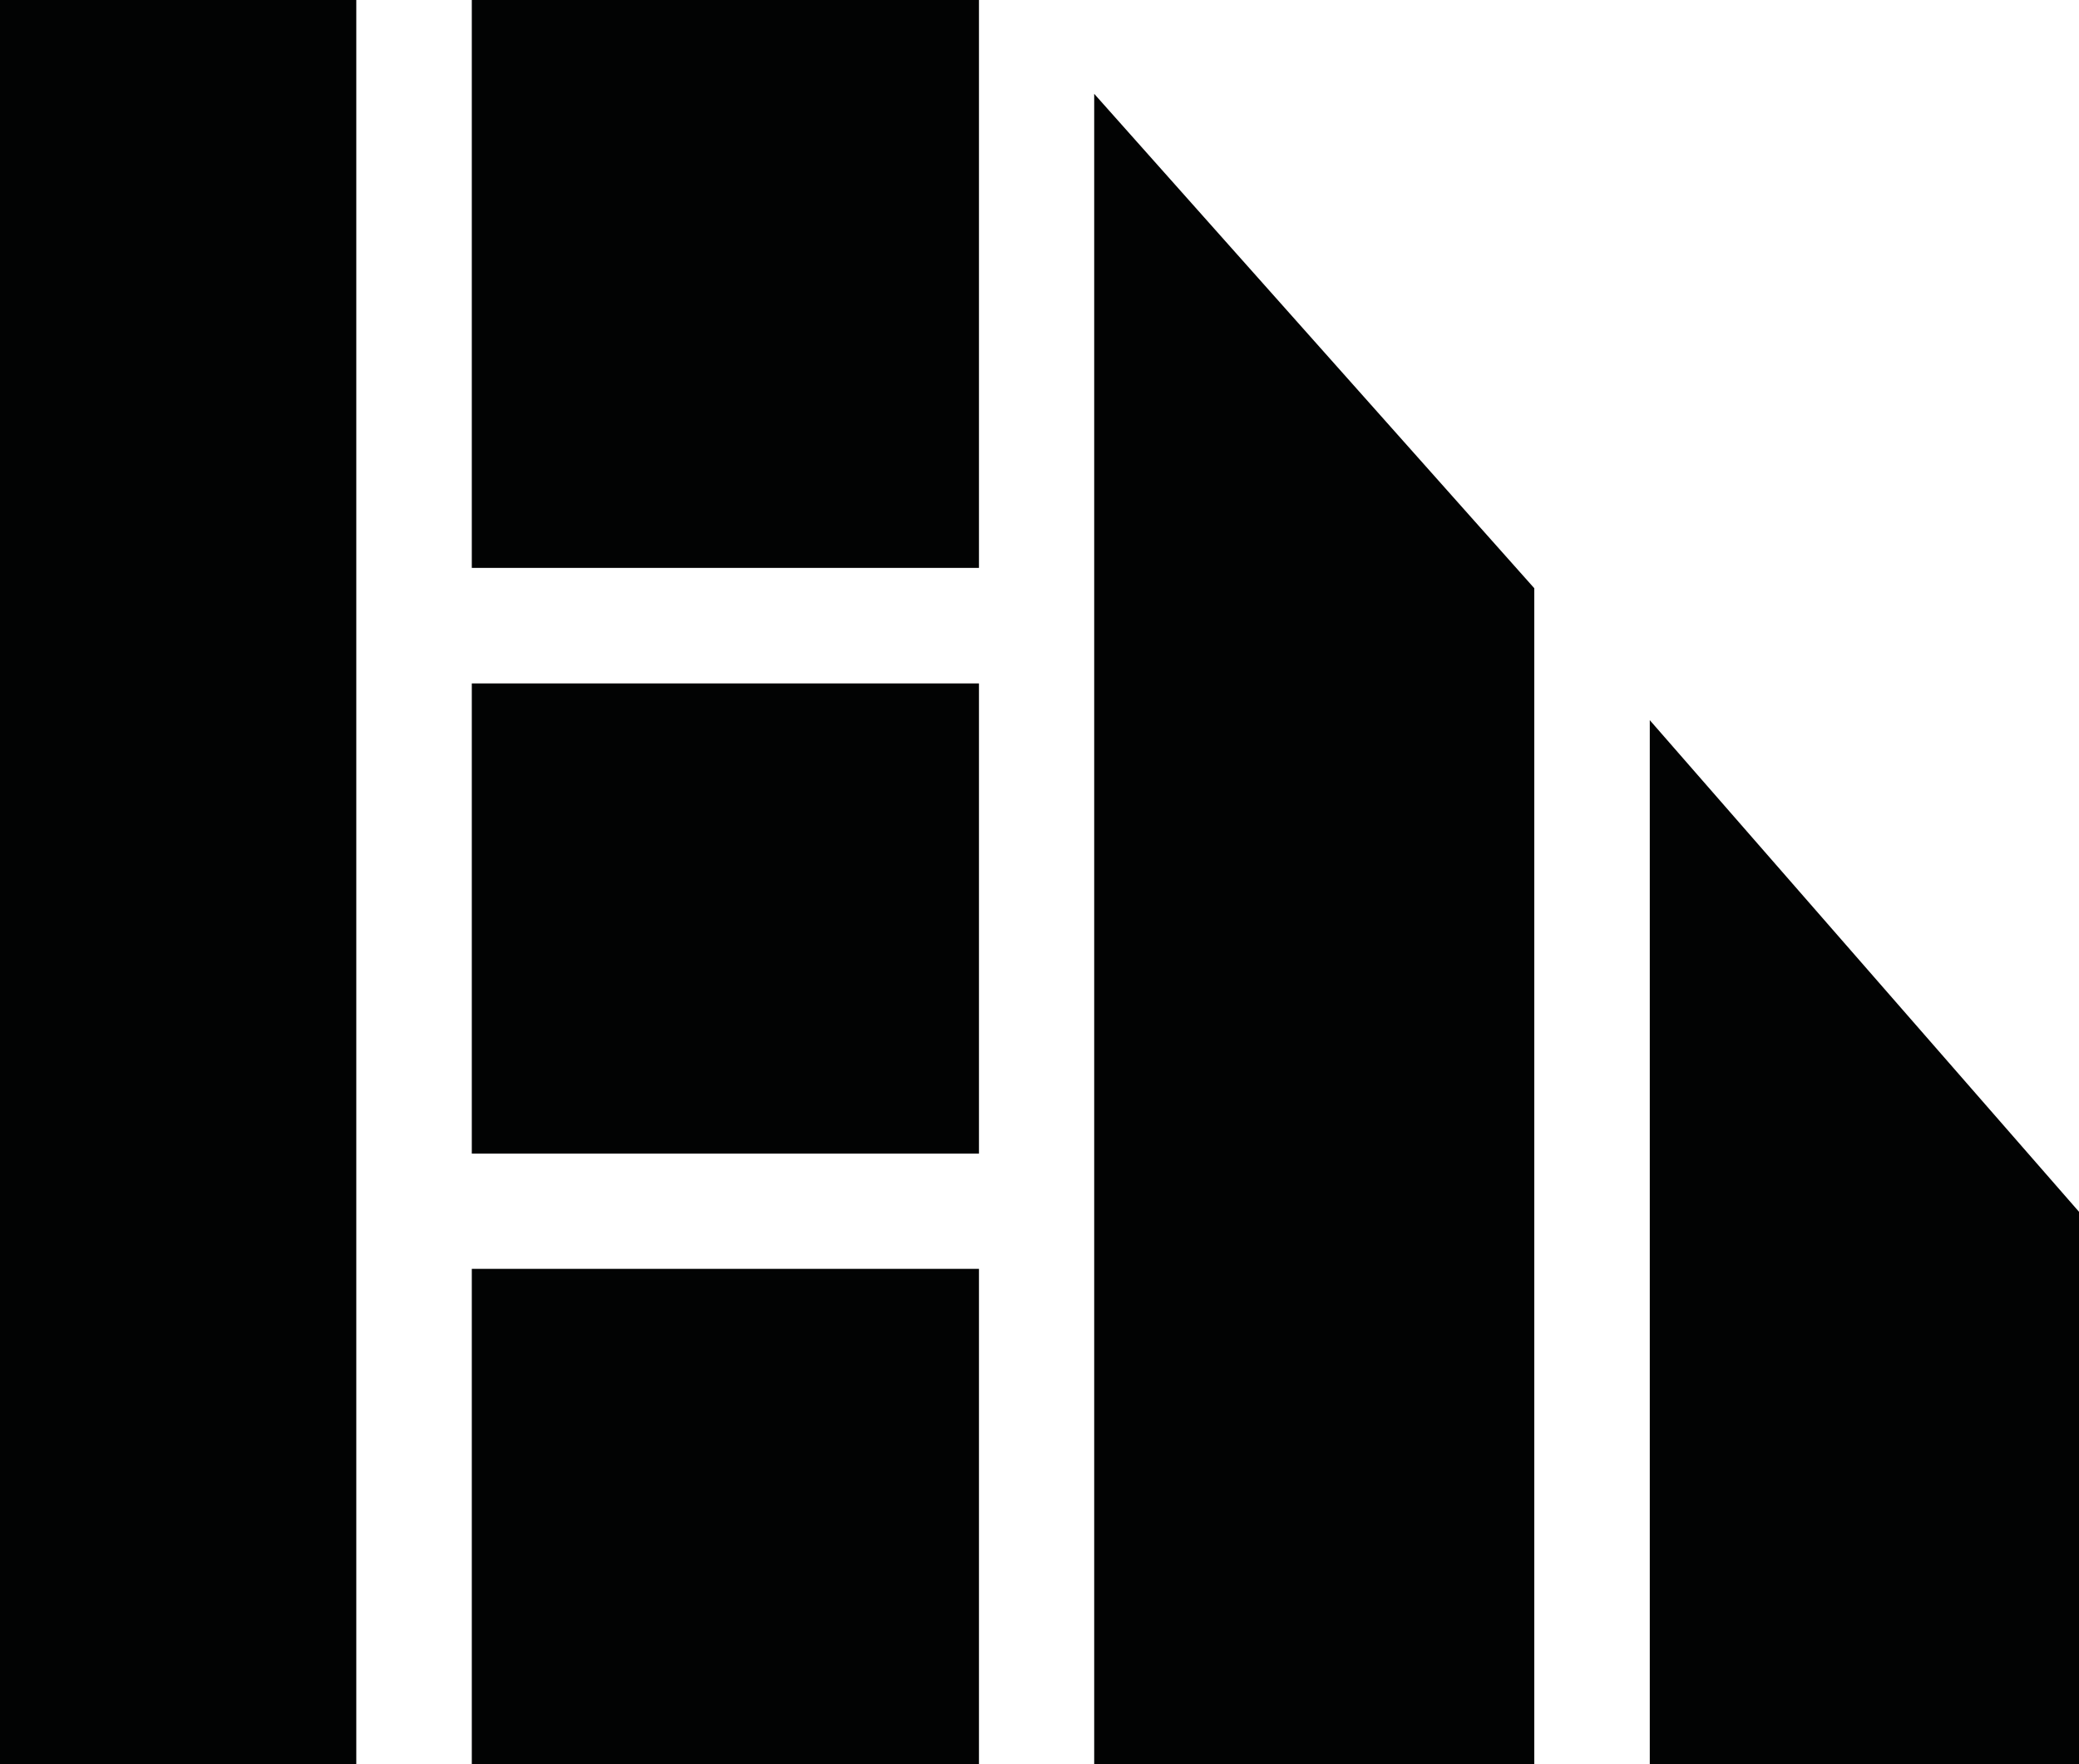
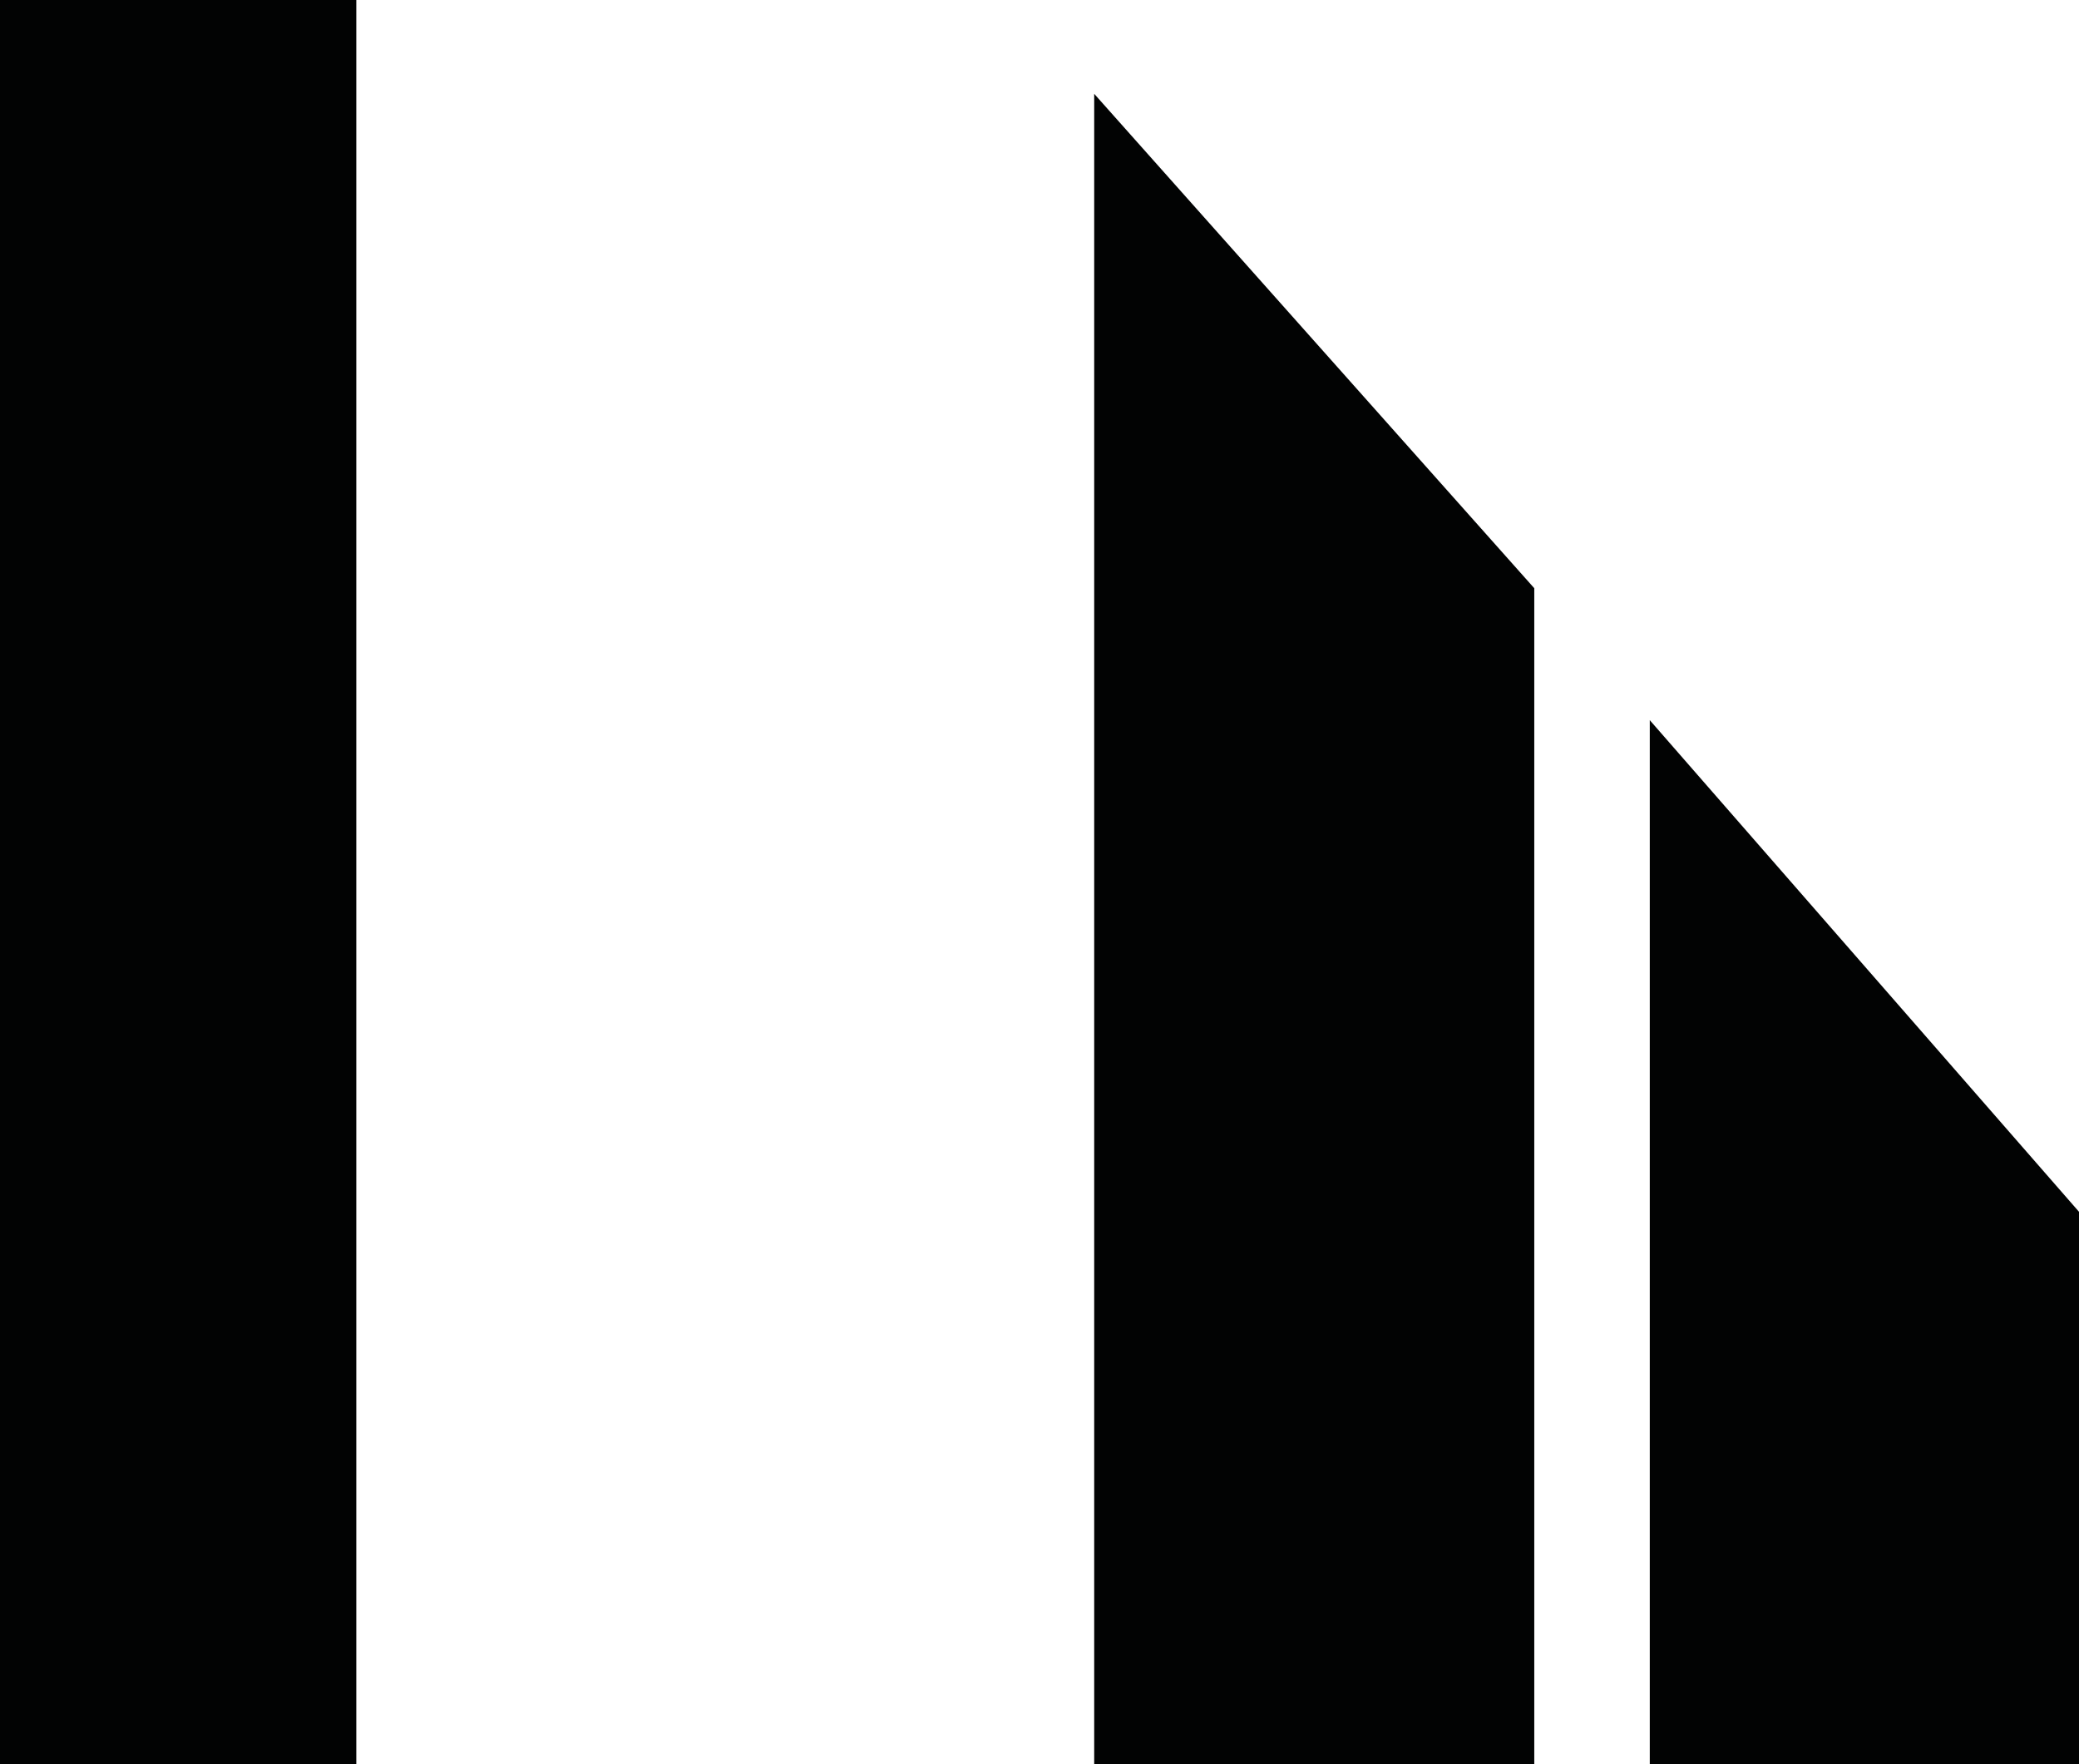
<svg xmlns="http://www.w3.org/2000/svg" id="Ebene_1" data-name="Ebene 1" viewBox="0 0 74.69 63.37">
  <defs>
    <style>.cls-1{fill:#020303;}</style>
  </defs>
-   <rect class="cls-1" x="16.95" width="18.22" height="20.4" />
  <rect class="cls-1" width="12.8" height="63.37" />
-   <rect class="cls-1" x="16.95" y="24.55" width="18.22" height="16.89" />
-   <rect class="cls-1" x="16.95" y="45.58" width="18.22" height="17.79" />
  <polygon class="cls-1" points="59.27 63.37 74.69 63.37 74.69 43.53 59.27 25.87 59.27 63.37" />
  <polygon class="cls-1" points="39.31 63.37 55.12 63.37 55.12 21.13 39.31 3.37 39.31 63.37" />
</svg>